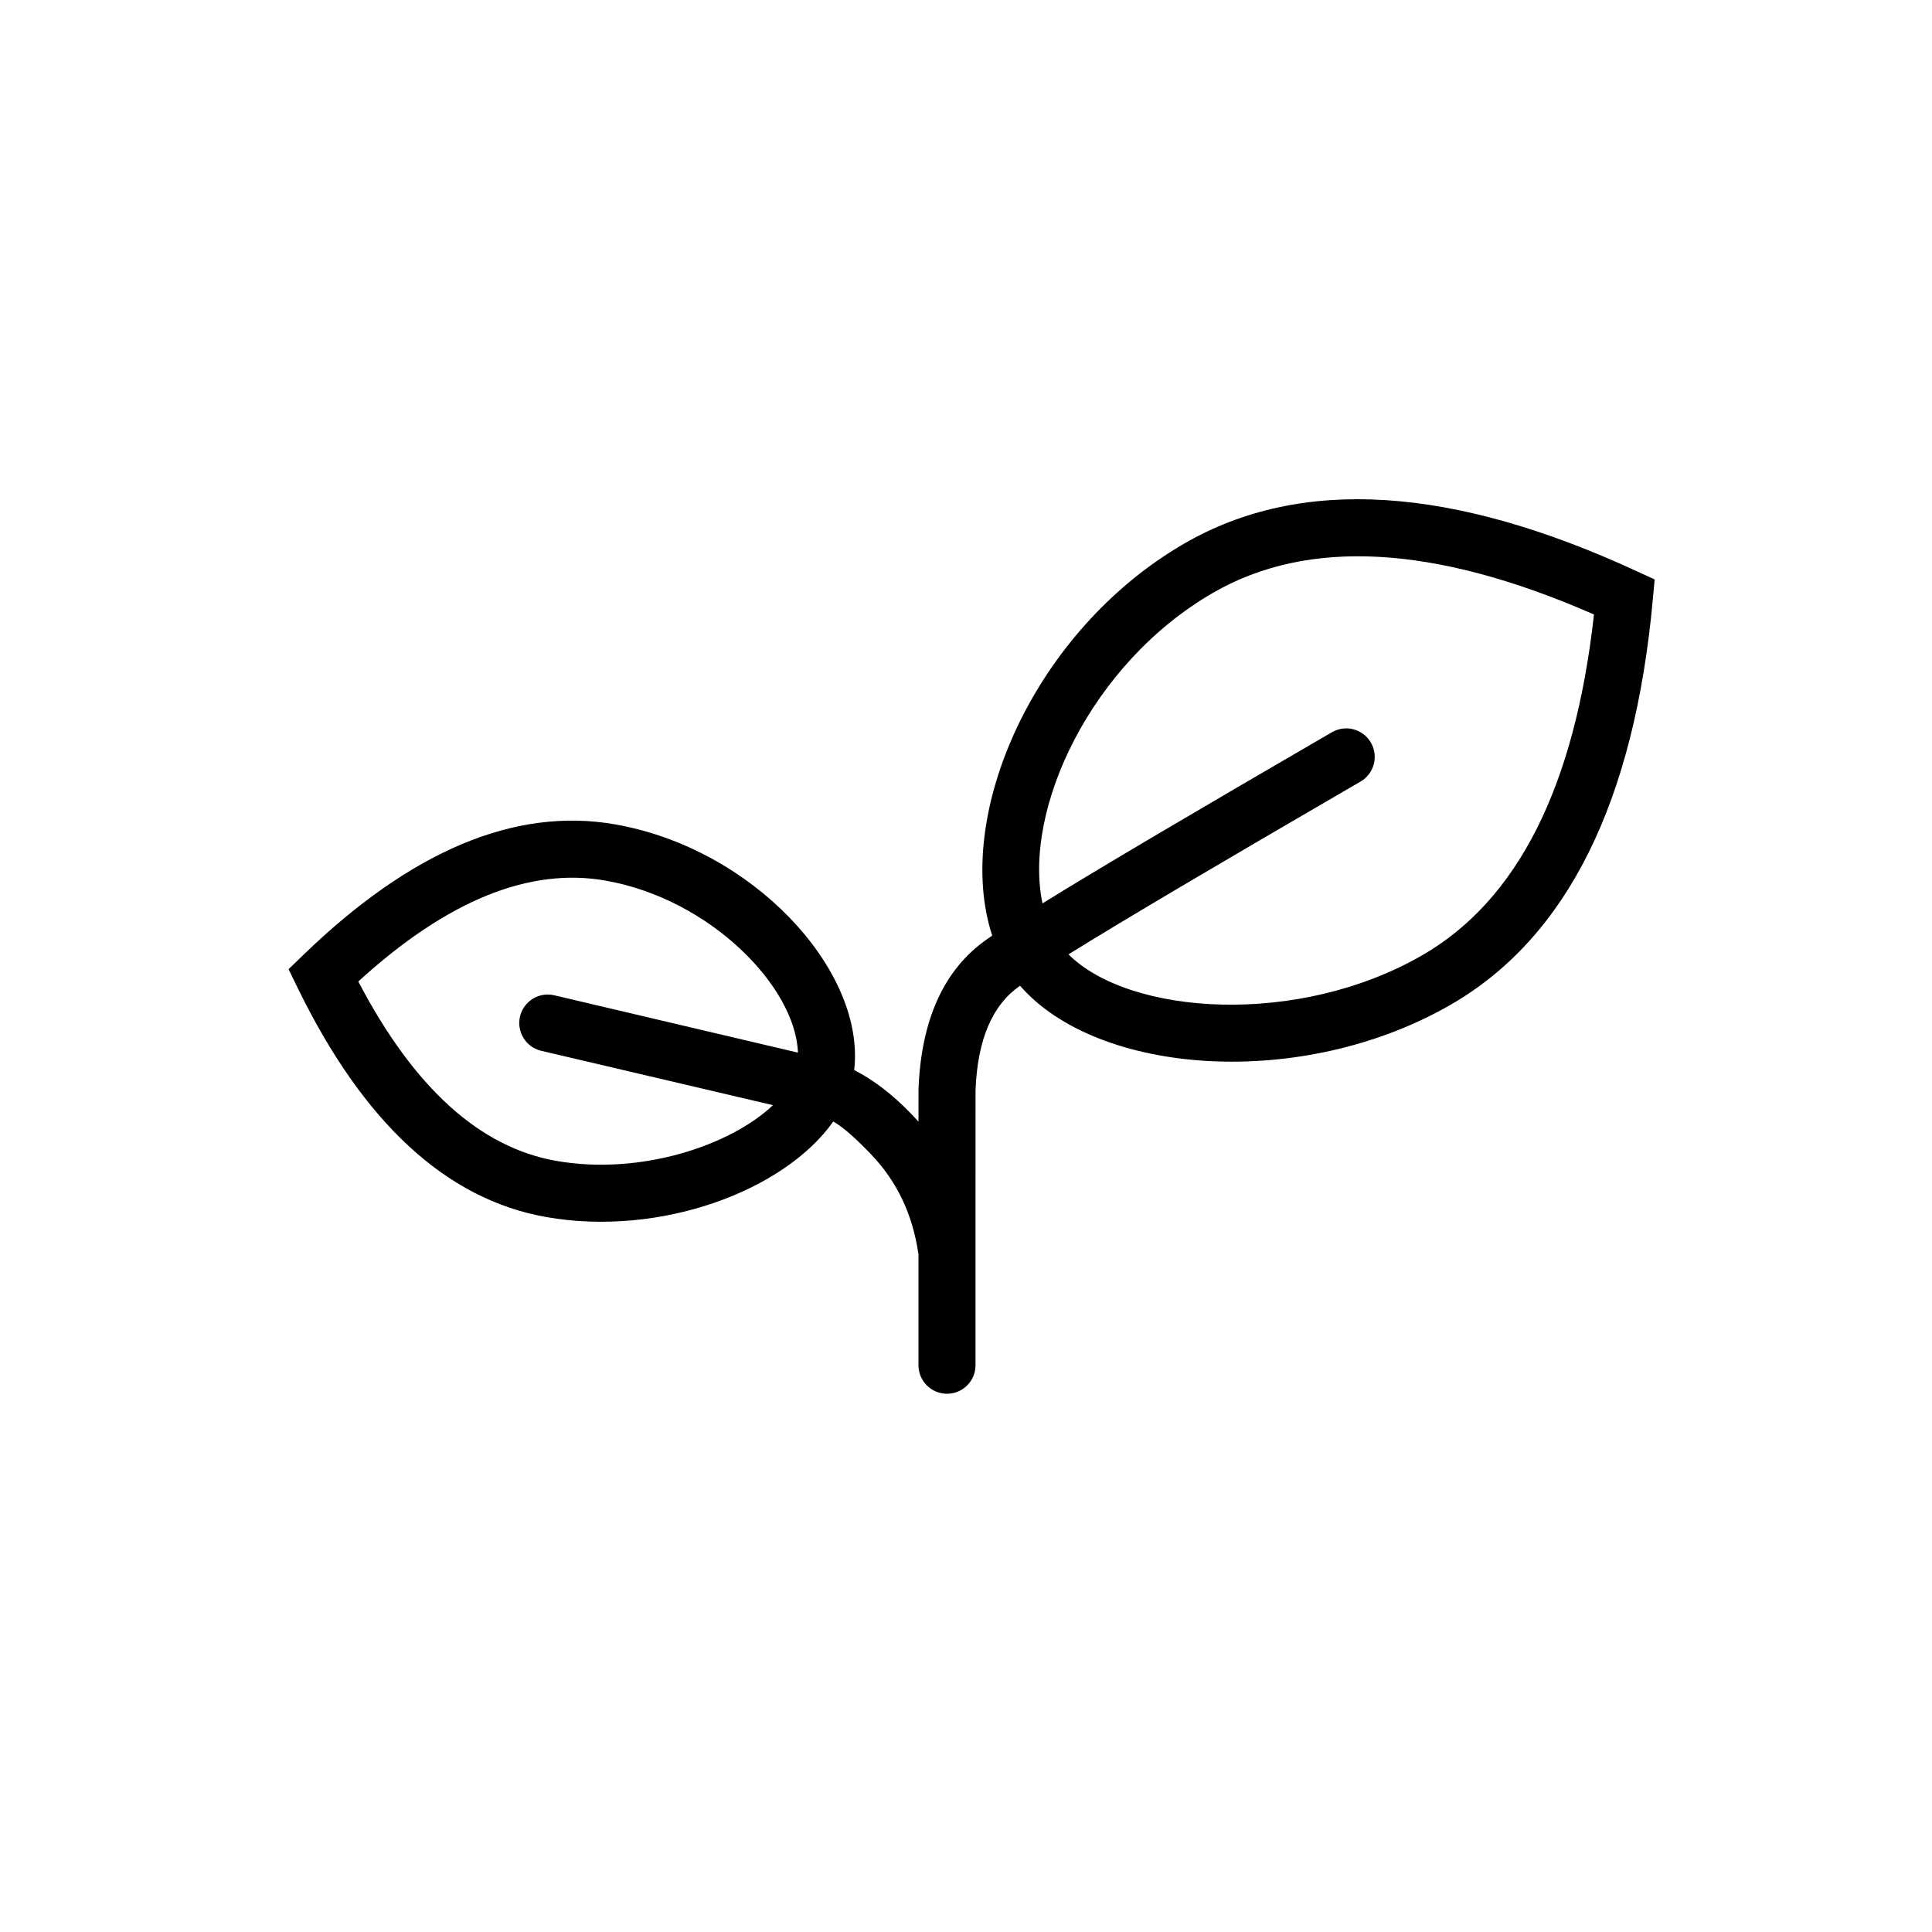
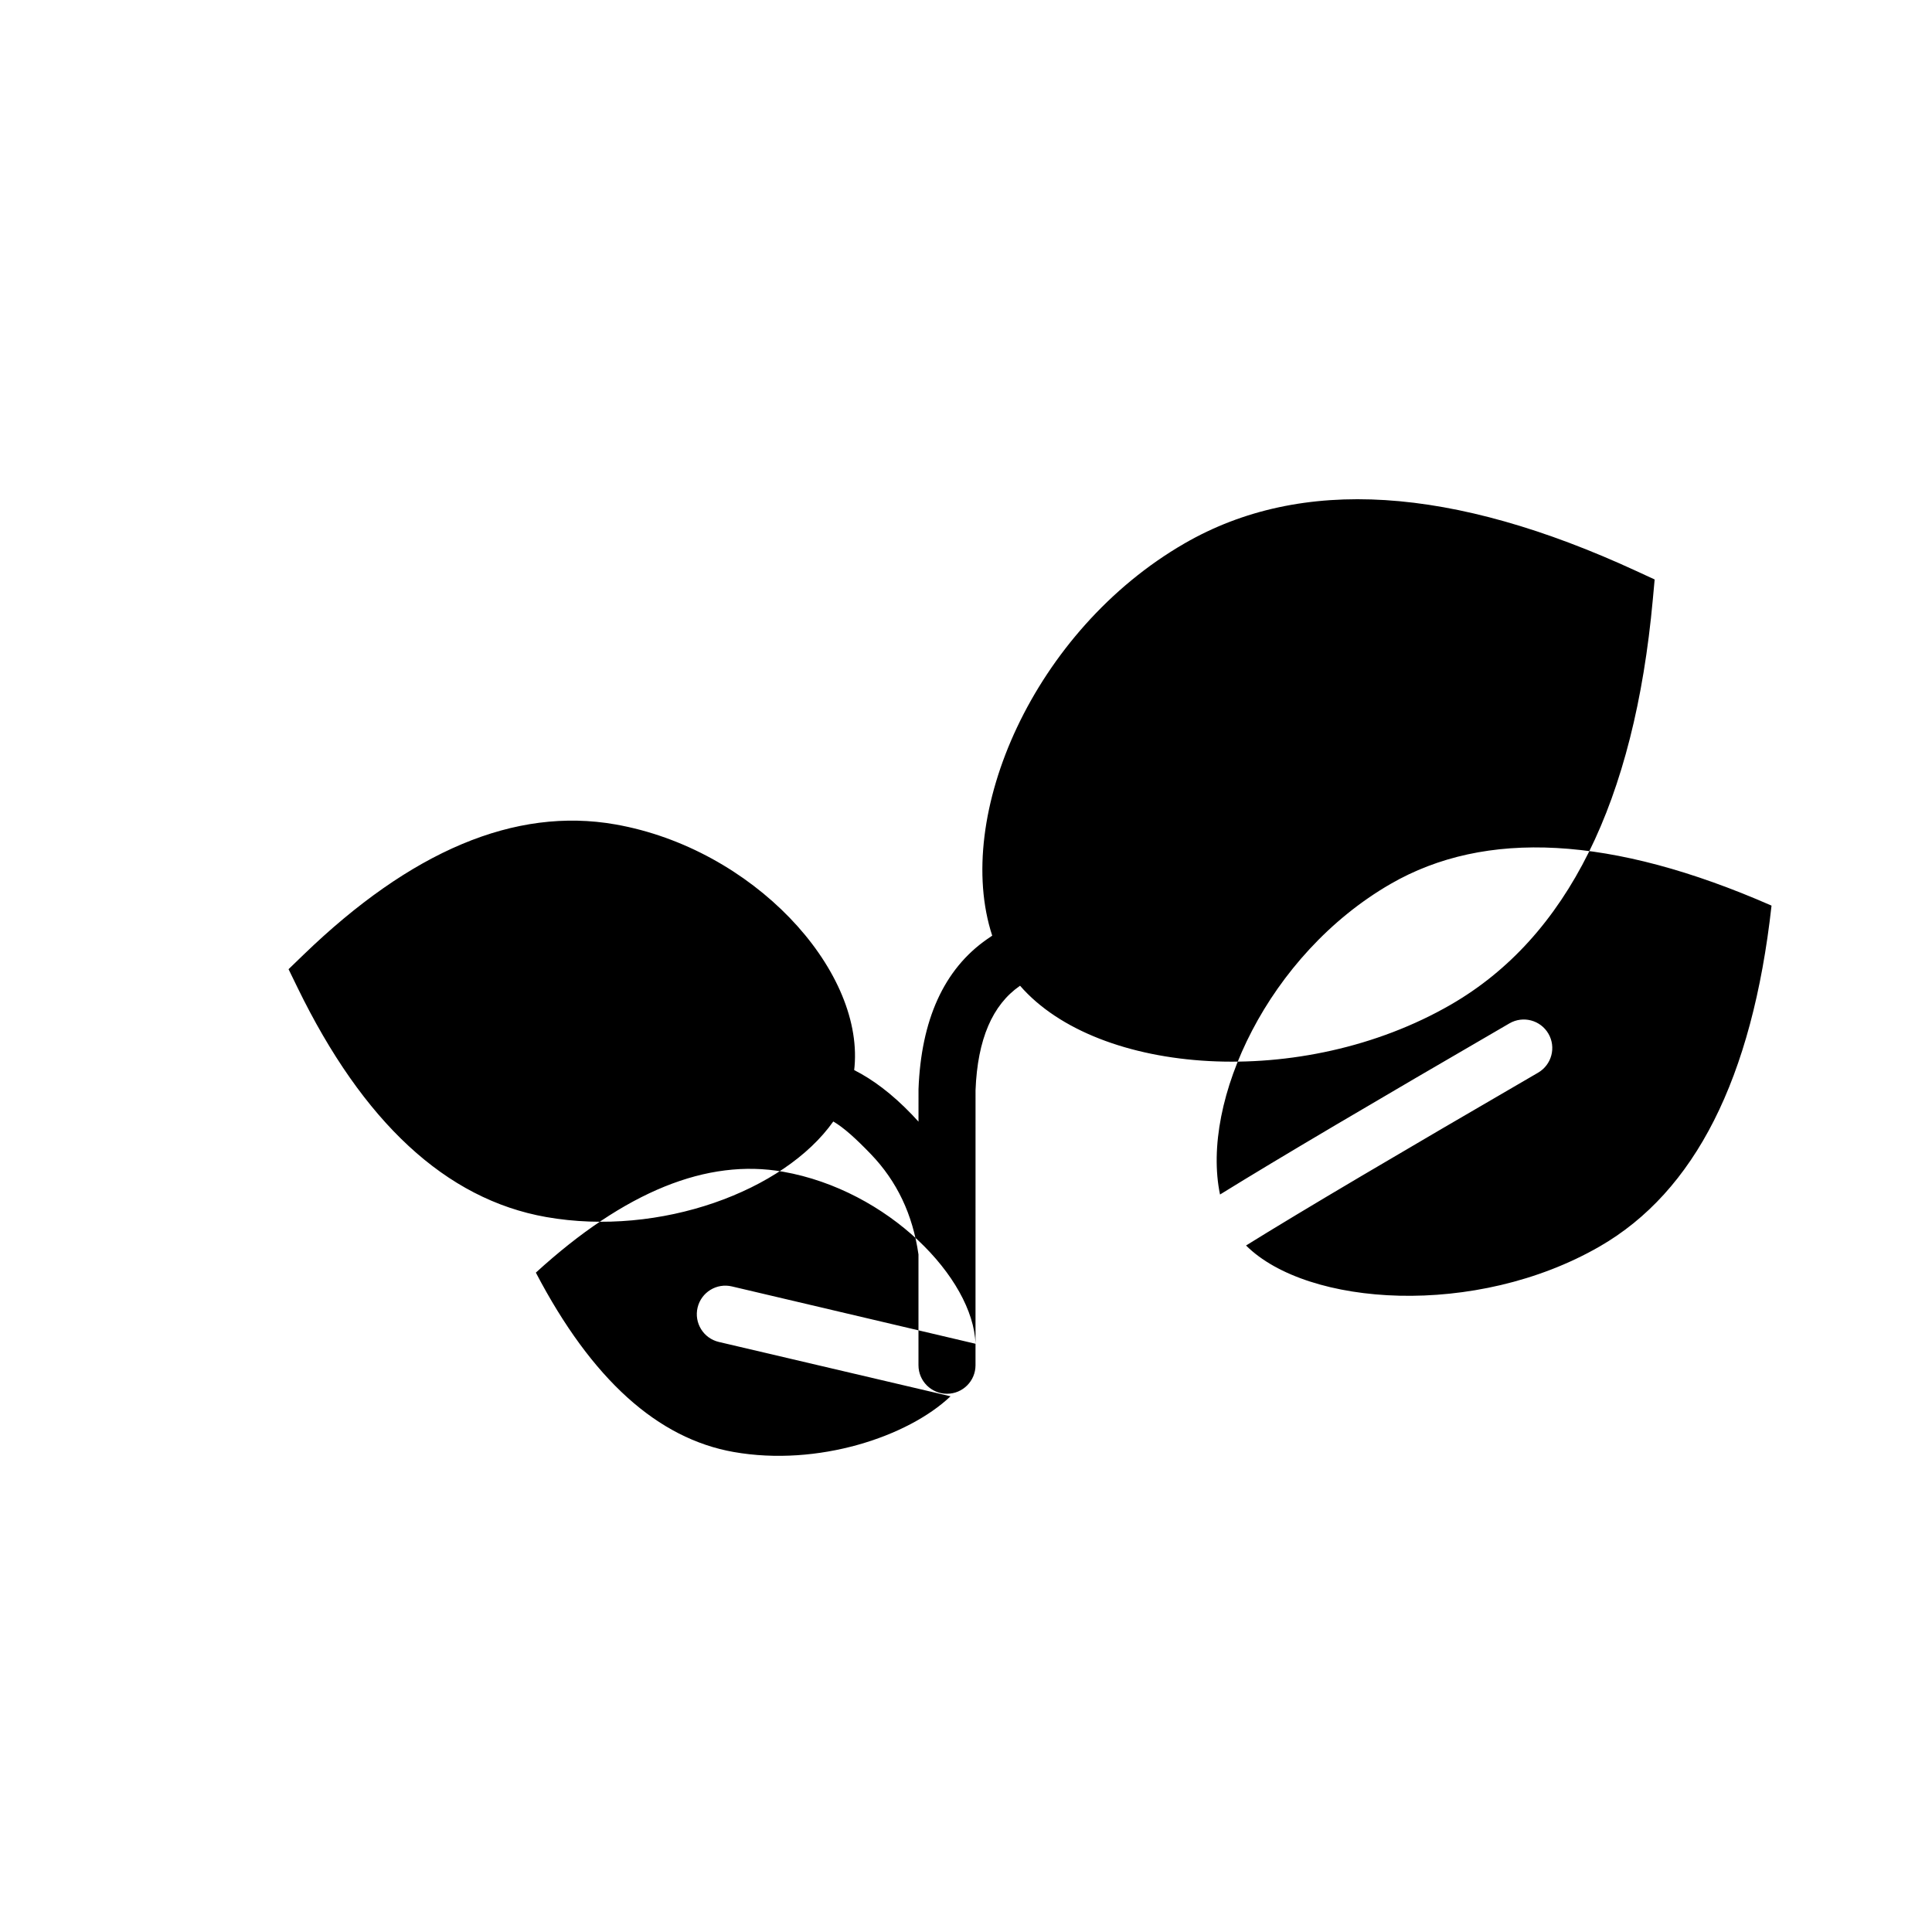
<svg xmlns="http://www.w3.org/2000/svg" fill="#000000" width="800px" height="800px" version="1.1" viewBox="144 144 512 512">
-   <path d="m402.52 500.11 0.004 0.656c0 0.055 0 0.109-0.004 0.16v4.875c0 4.176-3.383 7.559-7.555 7.559-4.176 0-7.559-3.383-7.559-7.559v-29.355c-1.523-10.617-5.711-19.406-12.613-26.582-3.926-4.078-7.16-7.027-9.965-8.66-12.988 18.414-45.887 30.645-76.074 25.324-26.672-4.703-48.59-25.25-65.883-60.75l-2.402-4.93 3.945-3.812c28.391-27.445 56.016-39.258 82.684-34.555 36.309 6.402 65.602 38.09 63.367 64.133-0.027 0.324-0.062 0.645-0.102 0.969 4.867 2.457 9.949 6.219 15.32 11.805 0.59 0.613 1.168 1.234 1.727 1.867 0-2.668 0.004-5.539 0.004-8.633 0.695-18.234 6.664-31.734 18.188-39.742 0.43-0.297 0.875-0.605 1.344-0.922-10.398-31.805 11.008-80.879 50.969-103.95 30.957-17.875 71.027-15.16 119.74 7.324l4.844 2.234-0.488 5.312c-4.883 53.426-22.566 89.484-53.523 107.36-39.453 22.777-93.516 18.77-114.16-5.004-0.031 0.02-0.062 0.043-0.094 0.062-7.18 4.992-11.18 14.039-11.707 27.617zm-47.055-77.152c-0.613-17.41-23.152-40.684-50.992-45.59-20.066-3.539-41.852 5.125-65.52 26.738 14.848 28.402 32.355 43.996 52.426 47.535 22.309 3.934 46.199-4.055 57.469-14.762-12.066-2.832-32.543-7.633-61.434-14.41-4.062-0.969-6.566-5.047-5.598-9.105s5.043-6.566 9.105-5.598c32.926 7.75 54.438 12.812 64.543 15.191zm71.695-26.039c16.254 16.18 60.855 19.227 93.766 0.223 25.09-14.484 40.395-44.34 45.492-90.297-42.348-18.562-75.855-20.234-100.95-5.75-32.414 18.715-50.398 57.492-45.203 82.312 15.617-9.672 40.441-24.293 76.699-45.355 3.609-2.098 8.234-0.871 10.328 2.734 2.098 3.609 0.871 8.234-2.734 10.332-36.934 21.461-62.098 36.289-77.402 45.801z" />
+   <path d="m402.52 500.11 0.004 0.656c0 0.055 0 0.109-0.004 0.16v4.875c0 4.176-3.383 7.559-7.555 7.559-4.176 0-7.559-3.383-7.559-7.559v-29.355c-1.523-10.617-5.711-19.406-12.613-26.582-3.926-4.078-7.16-7.027-9.965-8.66-12.988 18.414-45.887 30.645-76.074 25.324-26.672-4.703-48.59-25.25-65.883-60.75l-2.402-4.93 3.945-3.812c28.391-27.445 56.016-39.258 82.684-34.555 36.309 6.402 65.602 38.09 63.367 64.133-0.027 0.324-0.062 0.645-0.102 0.969 4.867 2.457 9.949 6.219 15.32 11.805 0.59 0.613 1.168 1.234 1.727 1.867 0-2.668 0.004-5.539 0.004-8.633 0.695-18.234 6.664-31.734 18.188-39.742 0.43-0.297 0.875-0.605 1.344-0.922-10.398-31.805 11.008-80.879 50.969-103.95 30.957-17.875 71.027-15.16 119.74 7.324l4.844 2.234-0.488 5.312c-4.883 53.426-22.566 89.484-53.523 107.36-39.453 22.777-93.516 18.77-114.16-5.004-0.031 0.02-0.062 0.043-0.094 0.062-7.18 4.992-11.18 14.039-11.707 27.617zc-0.613-17.41-23.152-40.684-50.992-45.59-20.066-3.539-41.852 5.125-65.52 26.738 14.848 28.402 32.355 43.996 52.426 47.535 22.309 3.934 46.199-4.055 57.469-14.762-12.066-2.832-32.543-7.633-61.434-14.41-4.062-0.969-6.566-5.047-5.598-9.105s5.043-6.566 9.105-5.598c32.926 7.75 54.438 12.812 64.543 15.191zm71.695-26.039c16.254 16.18 60.855 19.227 93.766 0.223 25.09-14.484 40.395-44.34 45.492-90.297-42.348-18.562-75.855-20.234-100.95-5.75-32.414 18.715-50.398 57.492-45.203 82.312 15.617-9.672 40.441-24.293 76.699-45.355 3.609-2.098 8.234-0.871 10.328 2.734 2.098 3.609 0.871 8.234-2.734 10.332-36.934 21.461-62.098 36.289-77.402 45.801z" />
</svg>